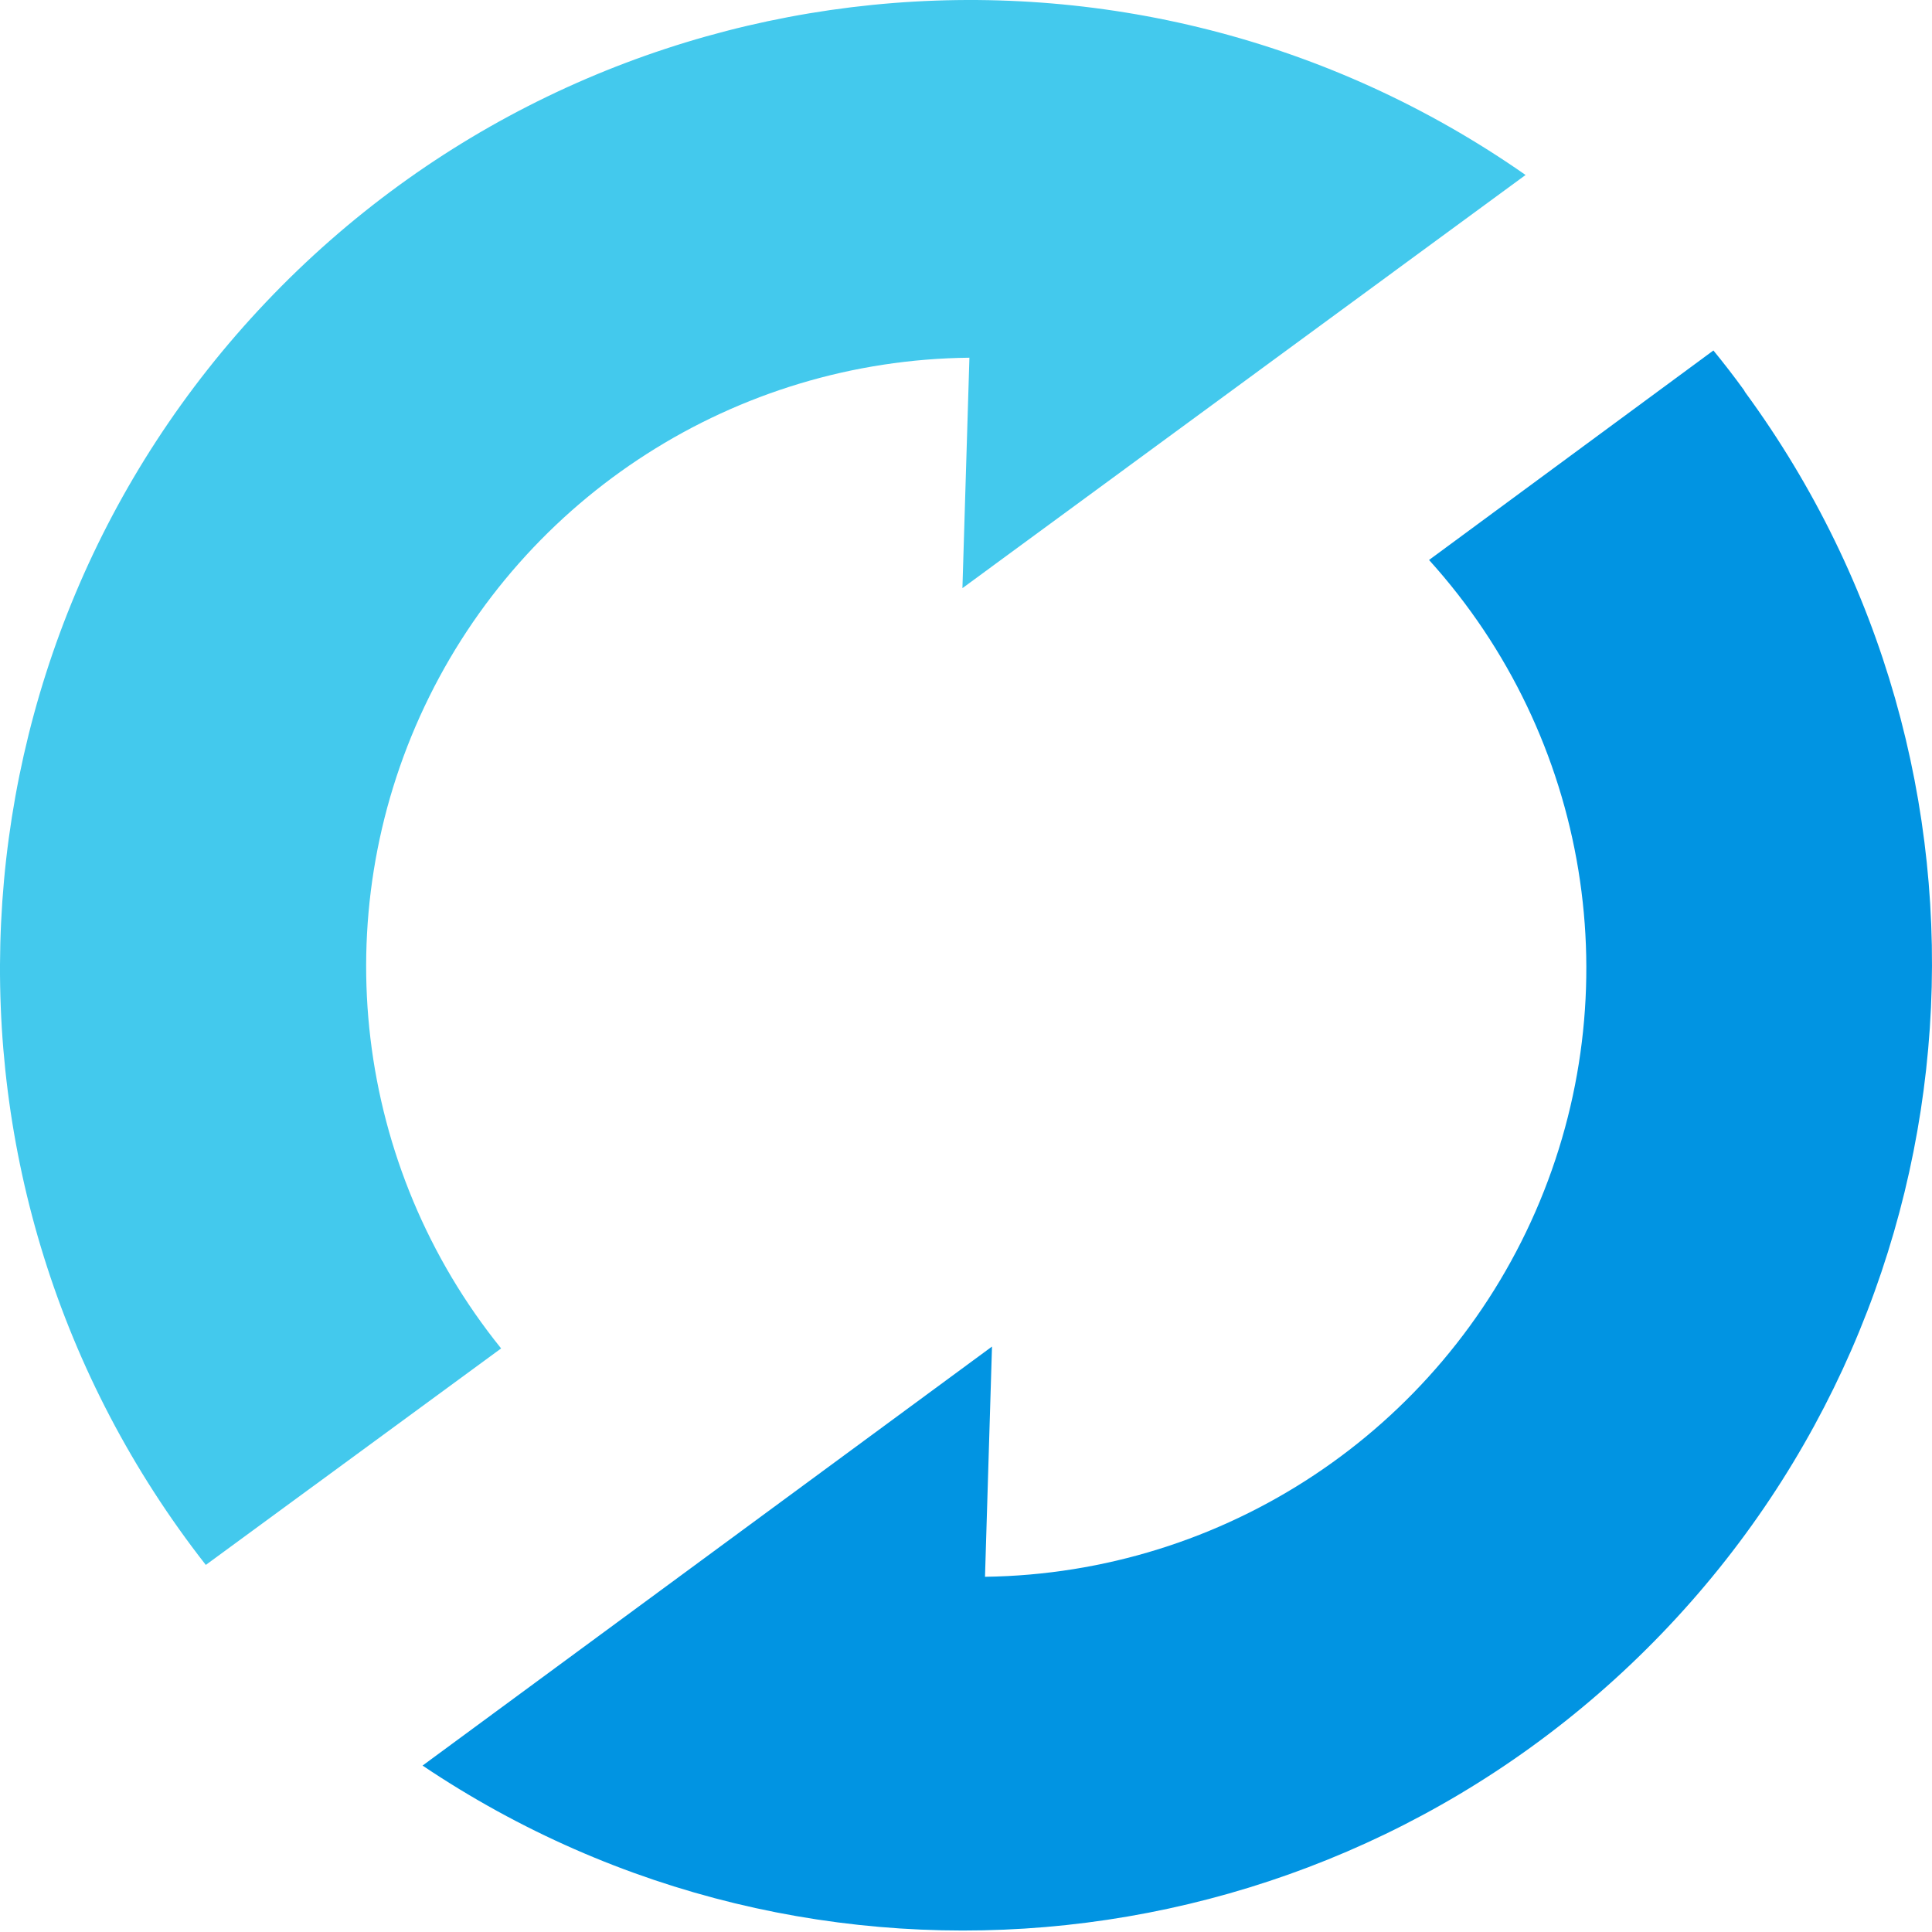
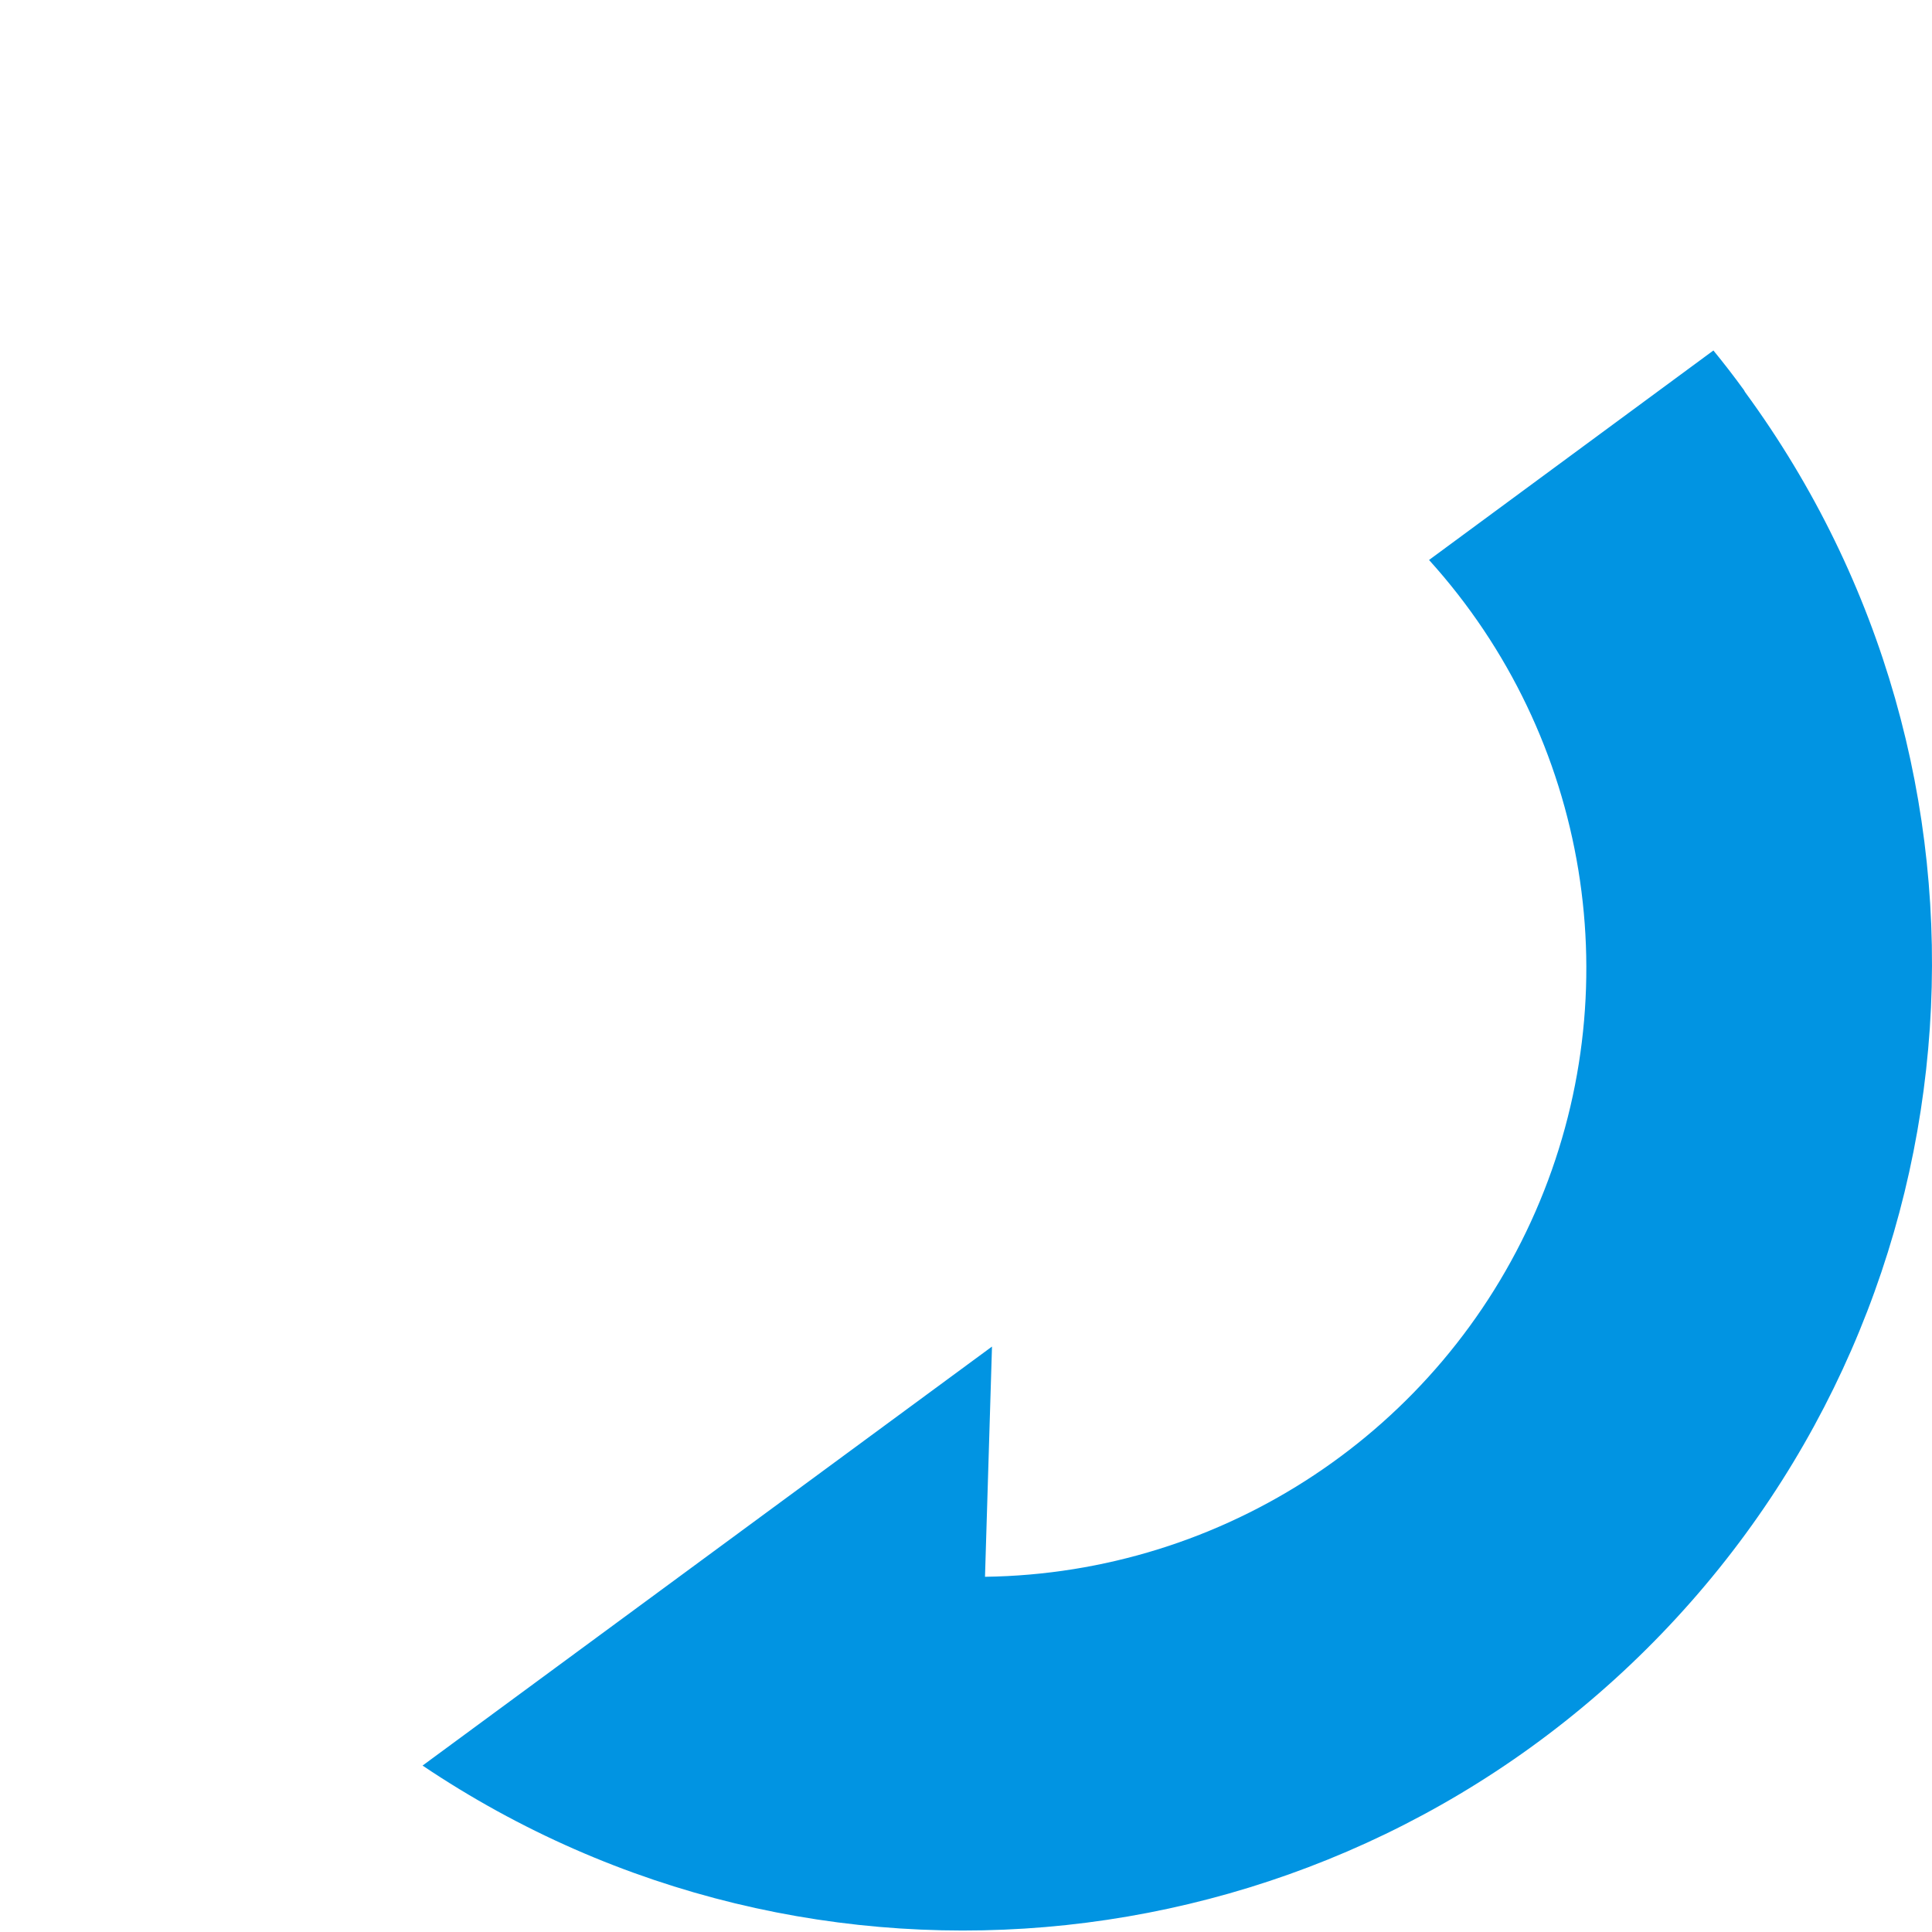
<svg xmlns="http://www.w3.org/2000/svg" width="200" height="200" viewBox="0 0 200 200" fill="none">
-   <path d="M157.926 18.113C117.197 -10.349 61.744 -4.752 27.541 31.271C-6.663 67.294 -9.315 122.893 21.305 162L51.877 139.589C36.702 120.788 33.62 94.98 43.942 73.142C54.264 51.304 76.174 37.278 100.353 37.03L99.63 60.886L157.926 18.113Z" fill="#43C9ED" />
  <path d="M180.532 40.379C179.519 38.981 178.457 37.607 177.372 36.281L147.934 57.969C164.552 76.336 168.864 102.719 158.955 125.41C149.046 148.1 126.752 162.894 101.967 163.228L102.691 139.396L43.743 182.772C84.141 209.939 138.245 204.182 172.005 169.124C205.765 134.066 209.412 79.849 180.653 40.595L180.532 40.379Z" fill="#0194E2" />
</svg>